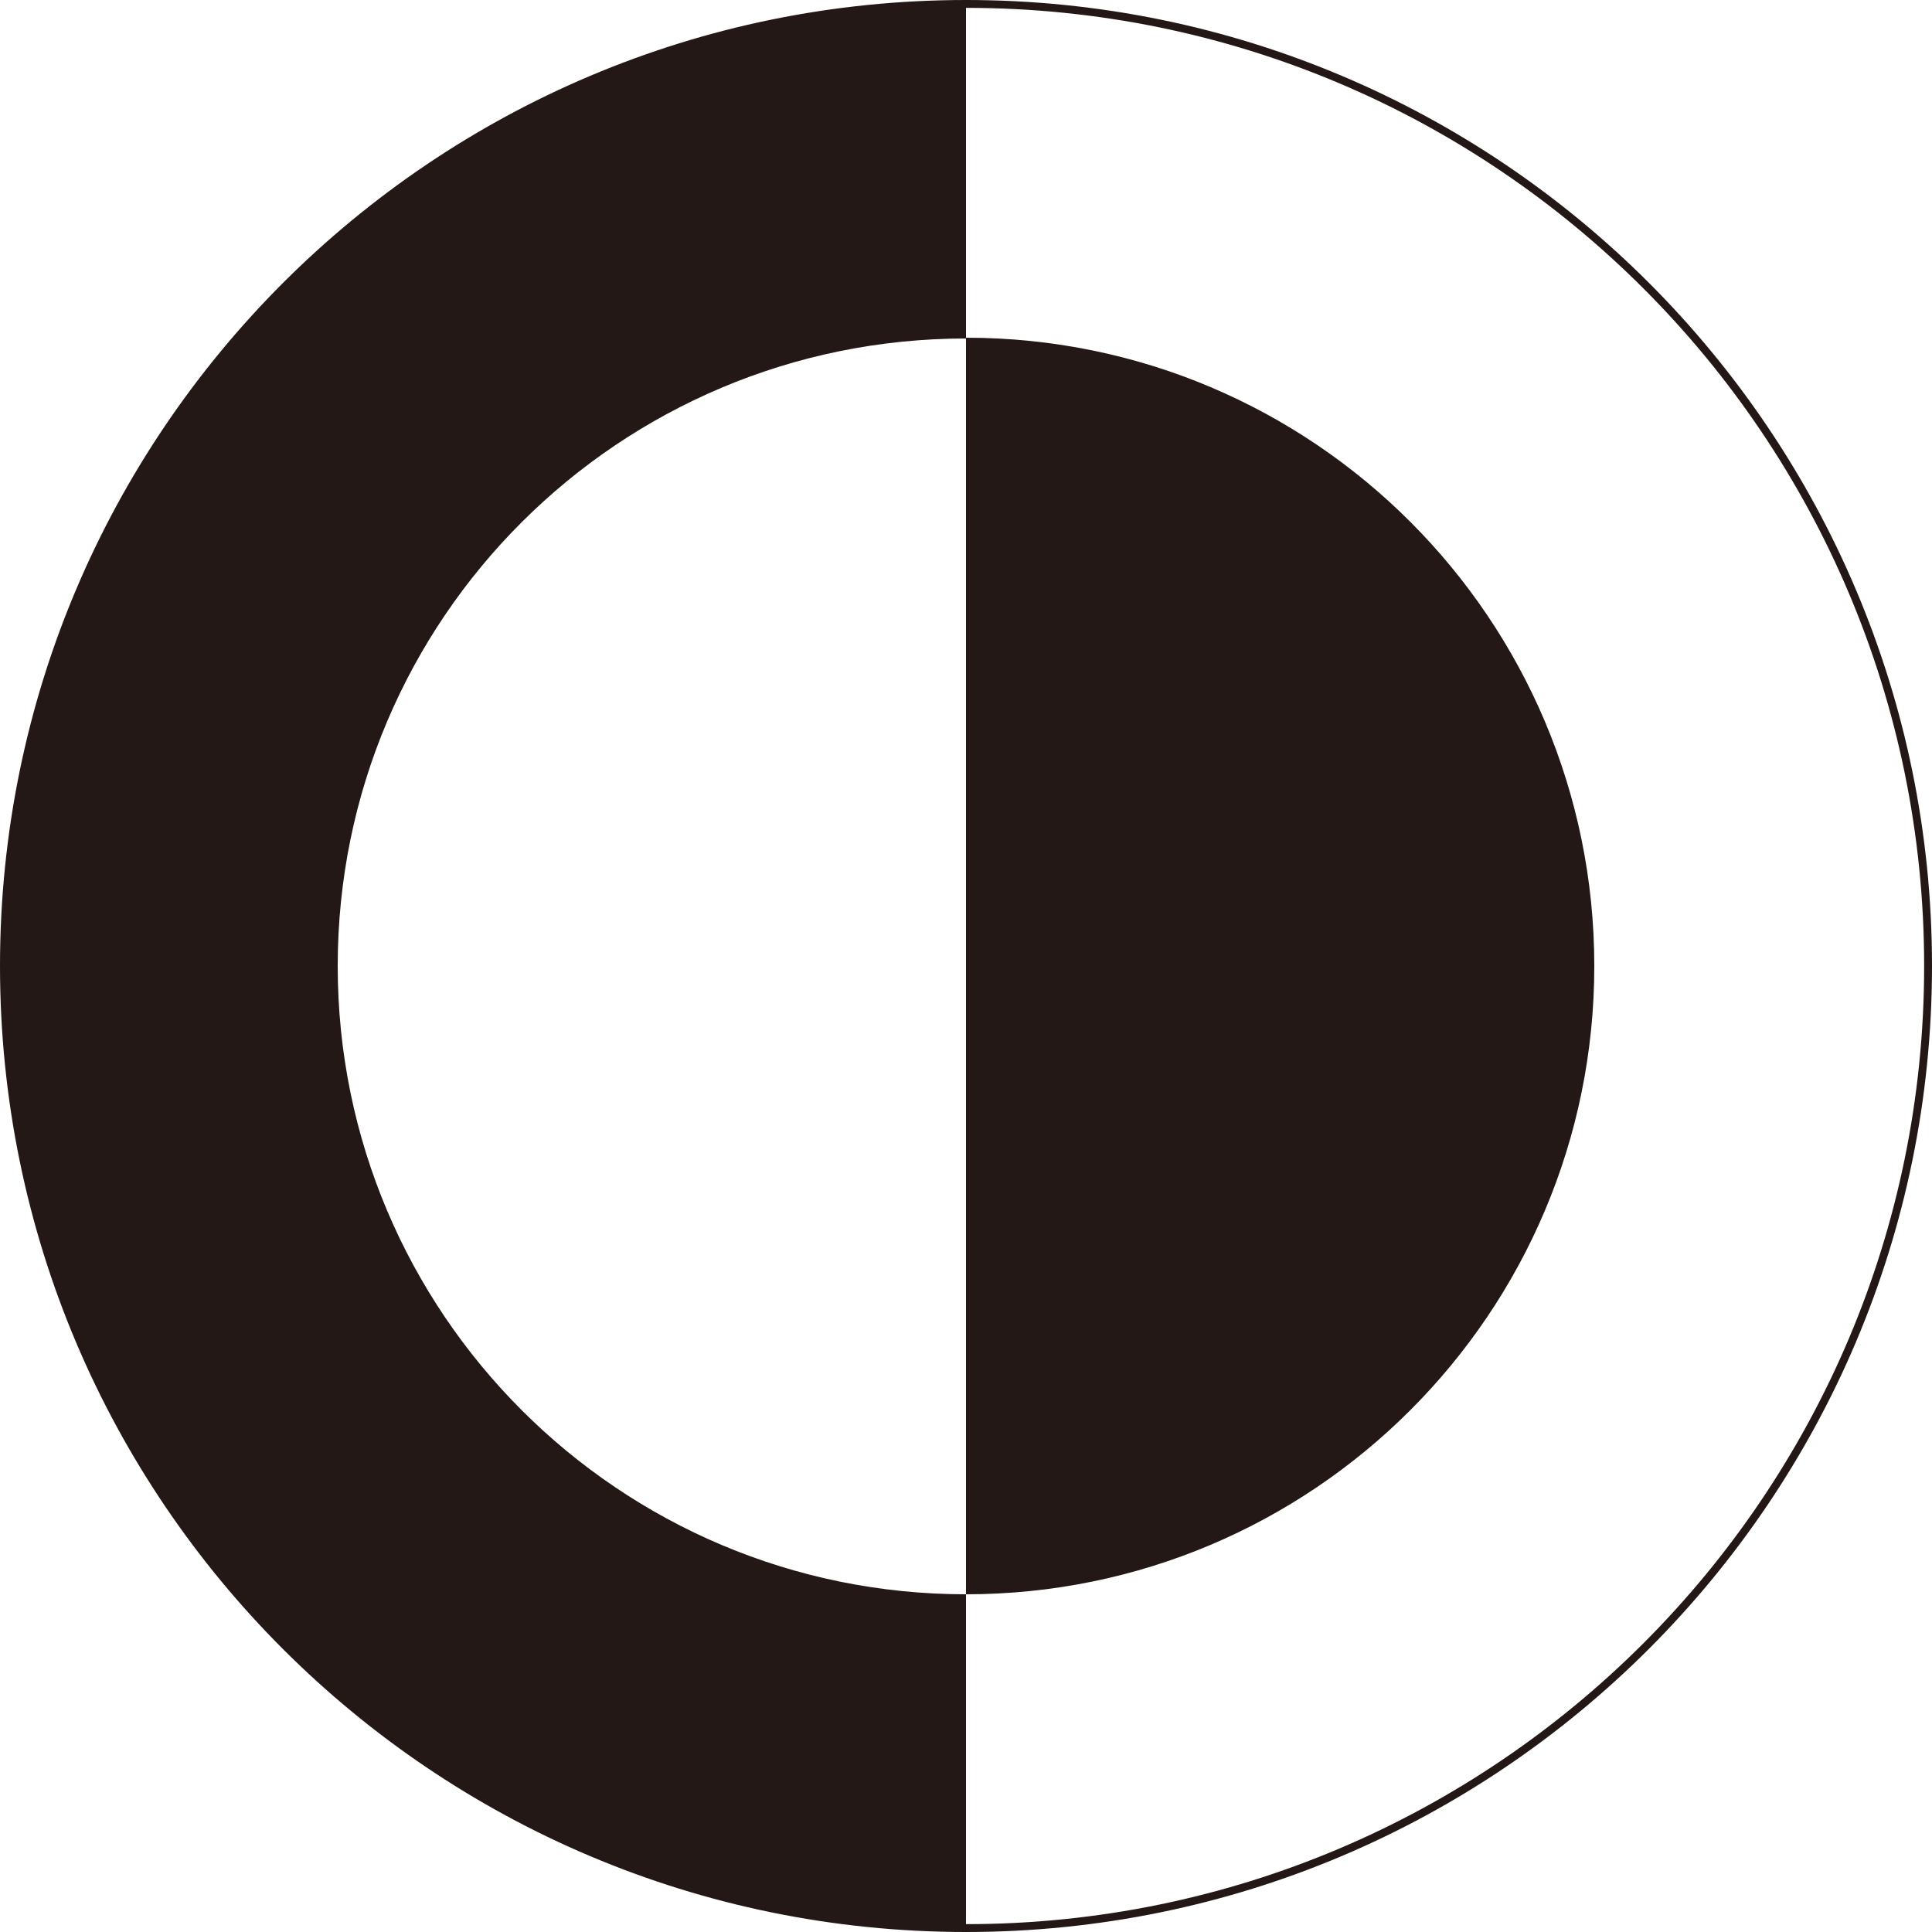
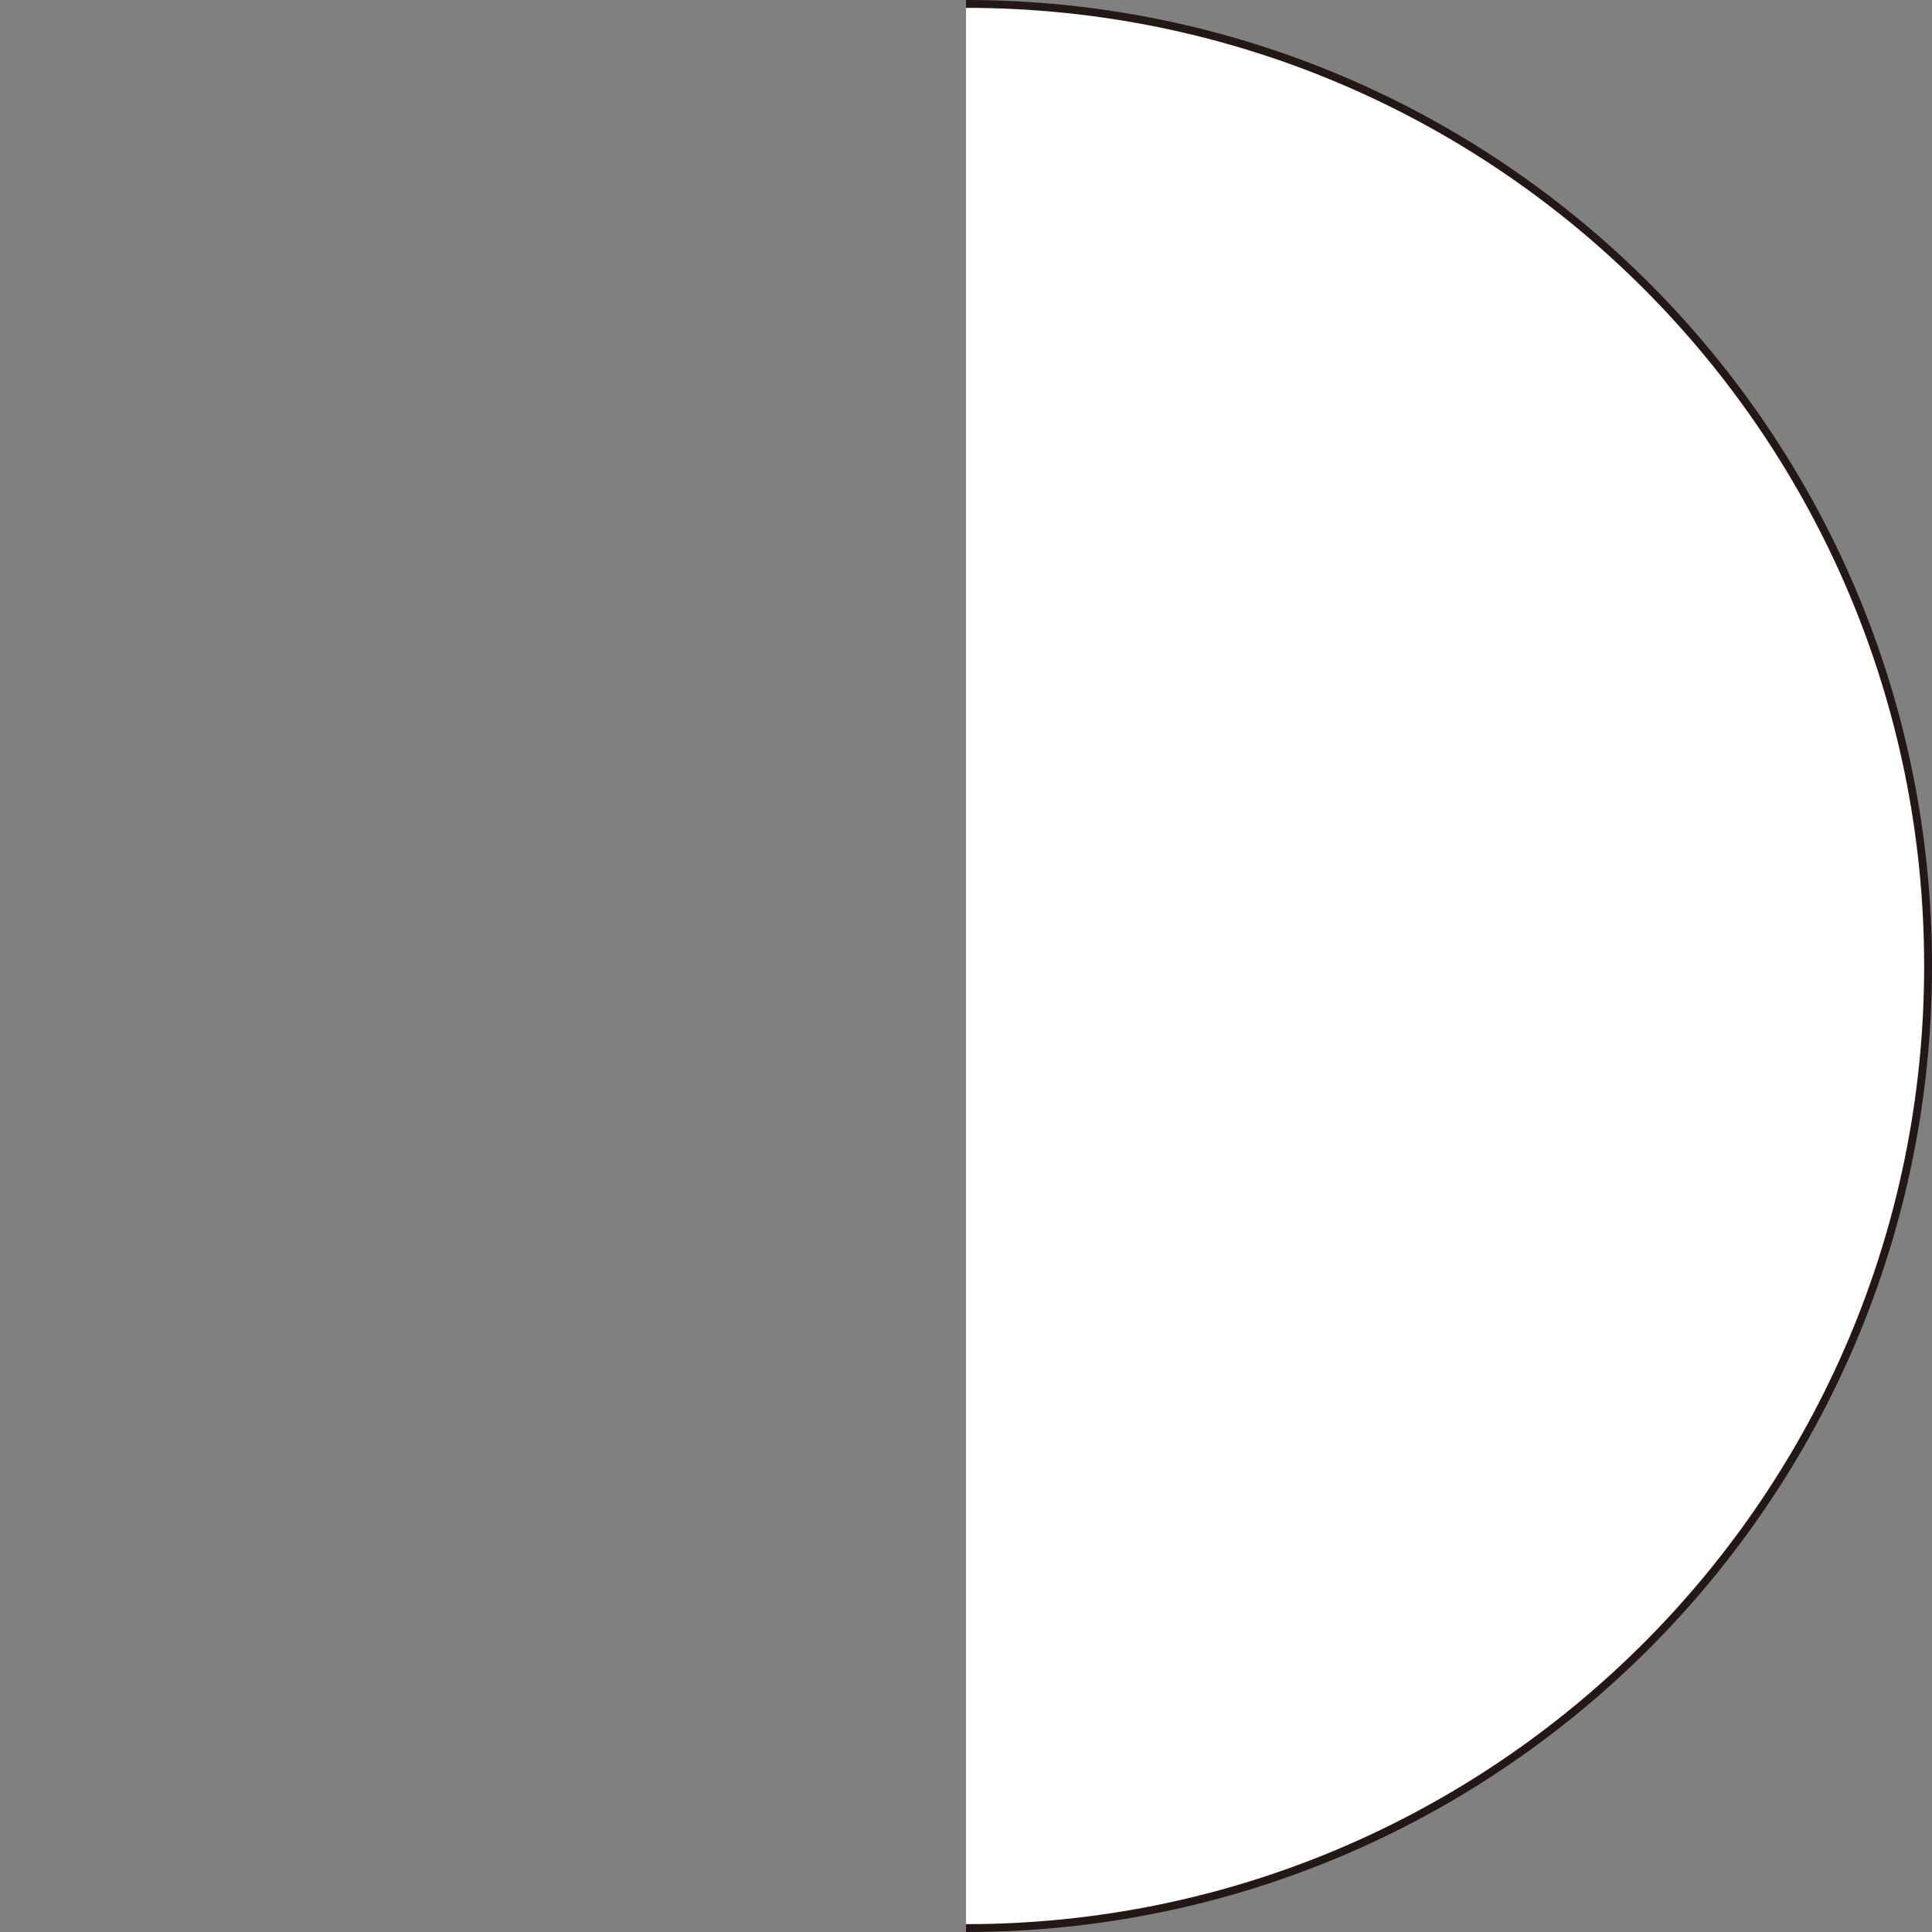
<svg xmlns="http://www.w3.org/2000/svg" id="a" width="86.8mm" height="86.8mm" viewBox="0 0 246 246">
  <rect x="0" y="0" width="246" height="246" fill="#808080" stroke="none" />
  <defs>
    <style>.b,.c{stroke:#231815;}.b,.c,.d,.e{stroke-miterlimit:10;}.b,.e{fill:#231815;}.c,.d{fill:#fff;}.d,.e{stroke:#fff;}</style>
  </defs>
-   <rect class="d" x=".5" y=".5" width="245" height="245" />
-   <path class="b" d="M123,245.5C55.4,245.5.5,190.7.5,123S55.4.5,123,.5" />
  <path class="c" d="M123,.5c67.7,0,122.5,54.9,122.5,122.5s-54.9,122.5-122.5,122.5" />
-   <path class="c" d="M123,203.5c-44.4,0-80.5-36-80.5-80.5S78.6,42.6,123,42.6" />
-   <path class="c" d="M123,203.5c-44.4,0-80.5-36-80.5-80.5S78.6,42.6,123,42.6" />
-   <path class="e" d="M123,203.5c44.4,0,80.5-36,80.5-80.5,0-44.4-36-80.5-80.5-80.5" />
</svg>